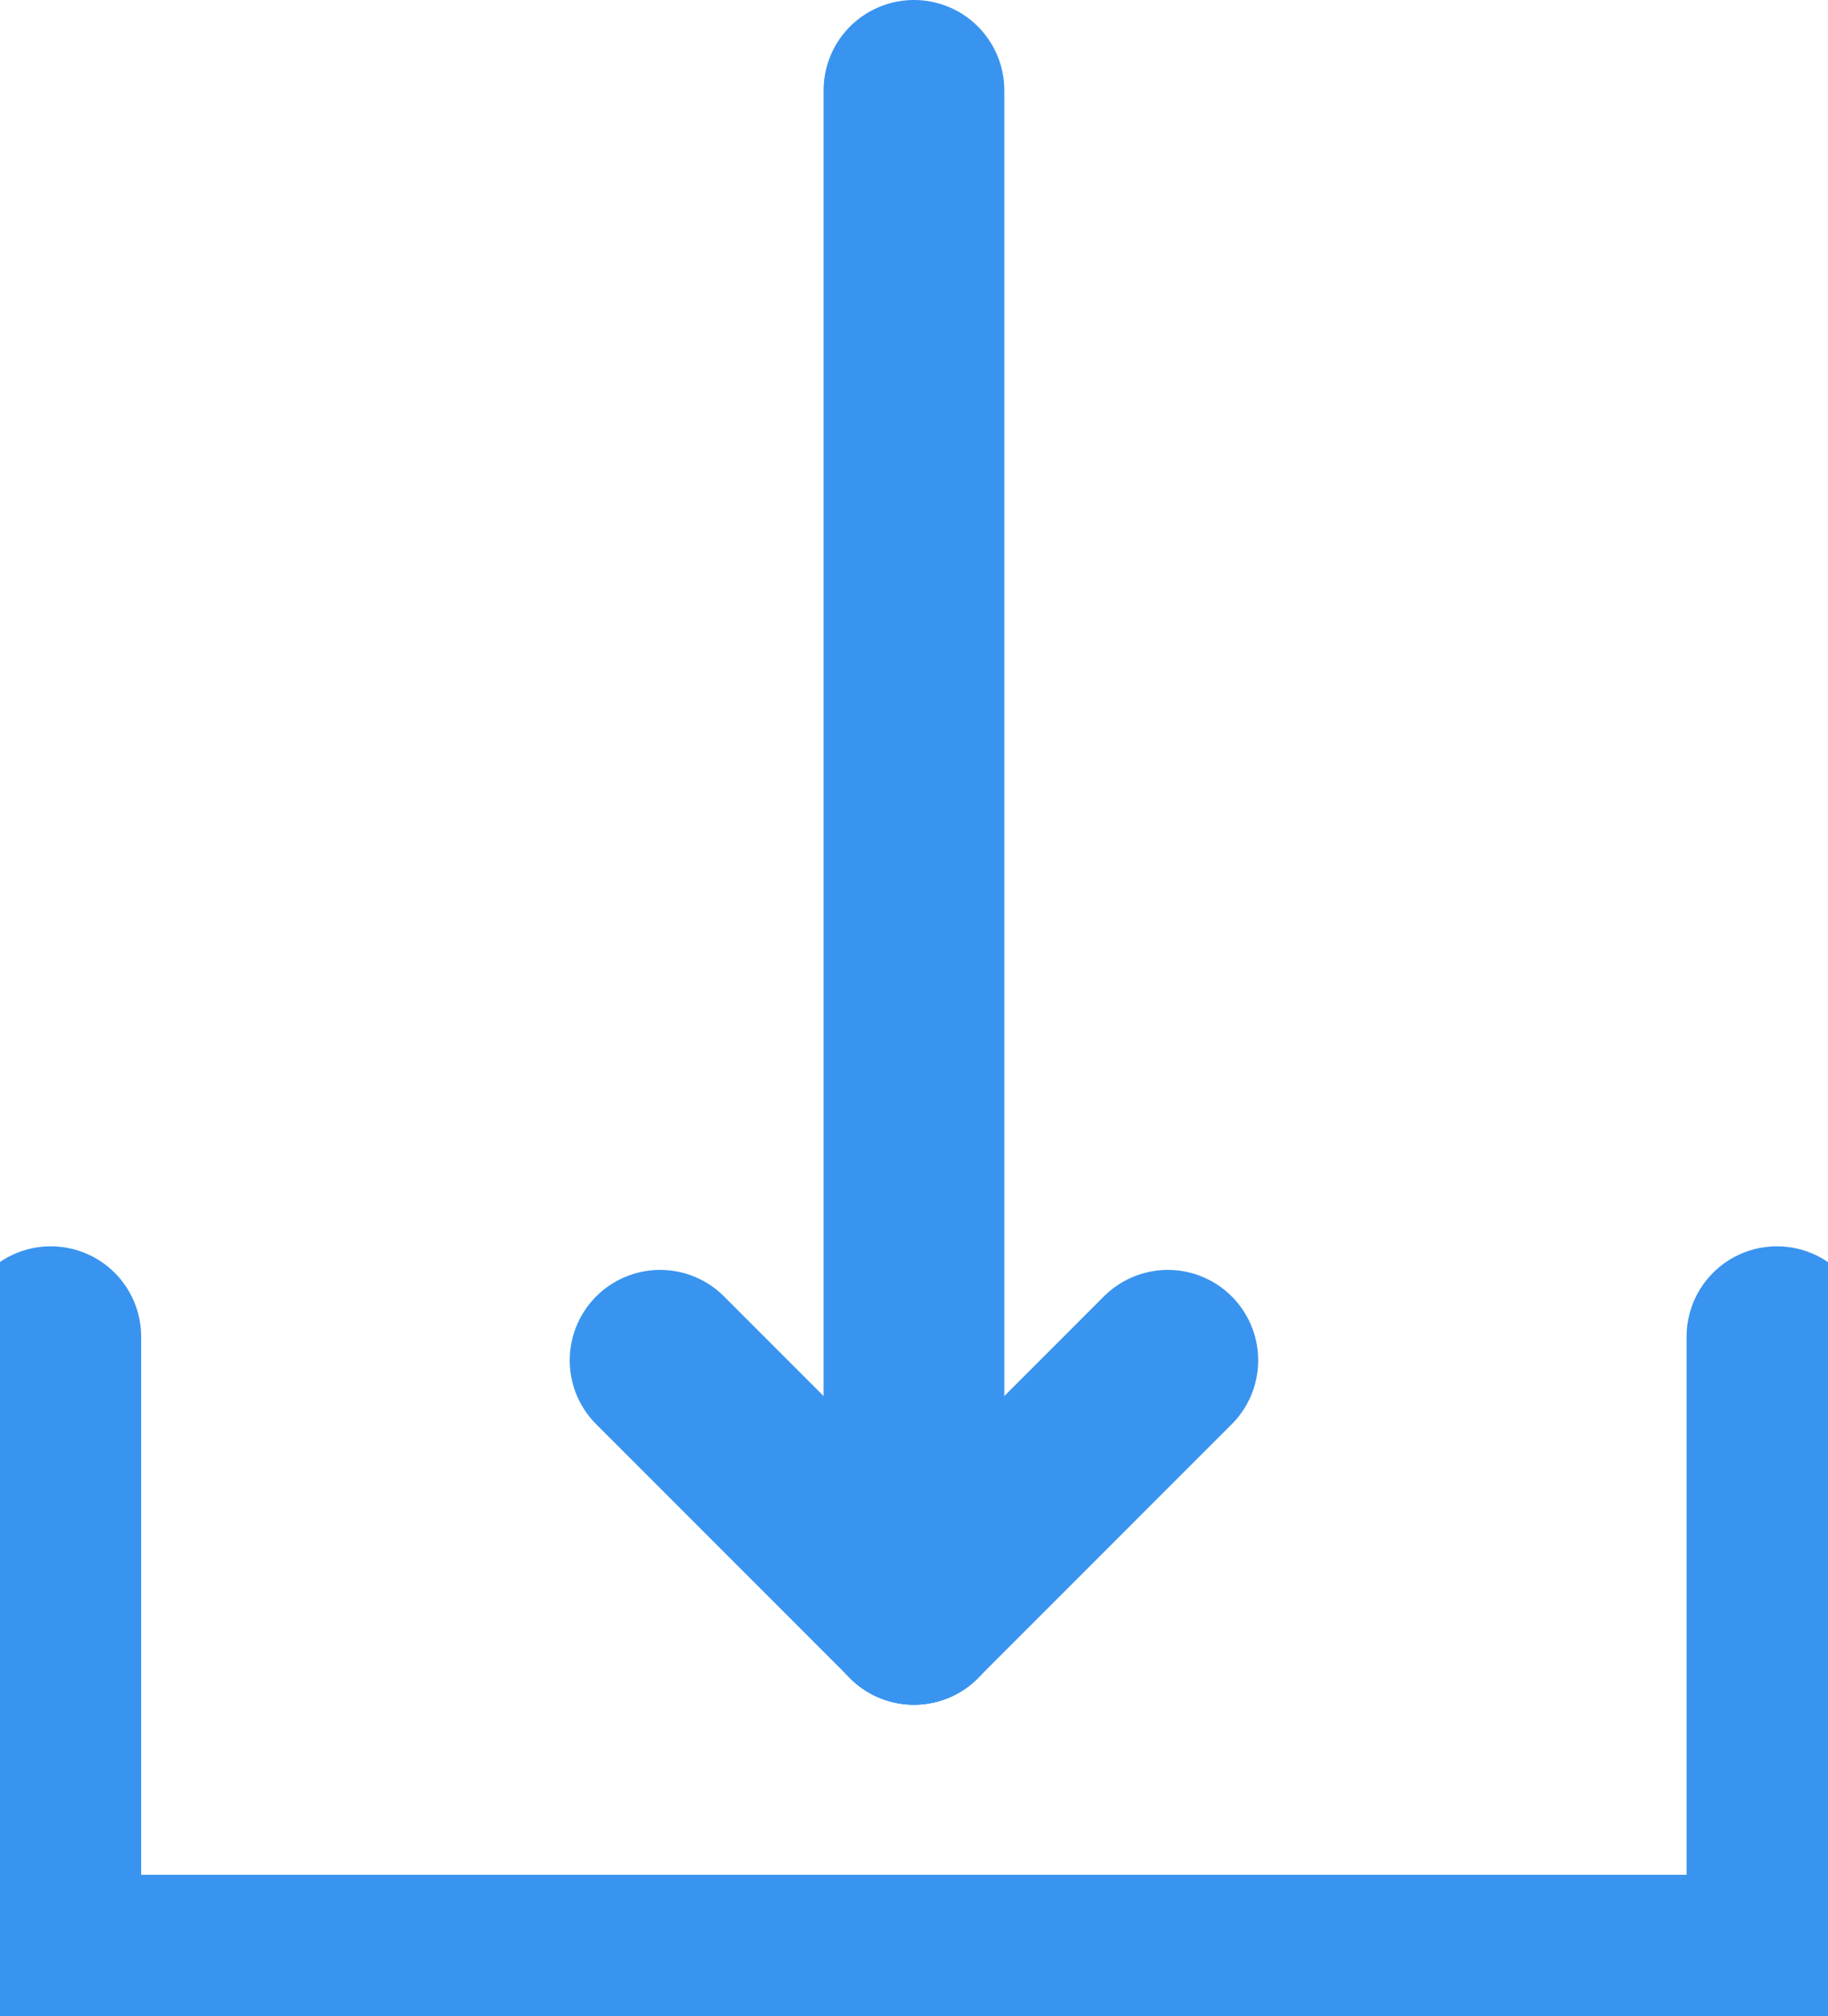
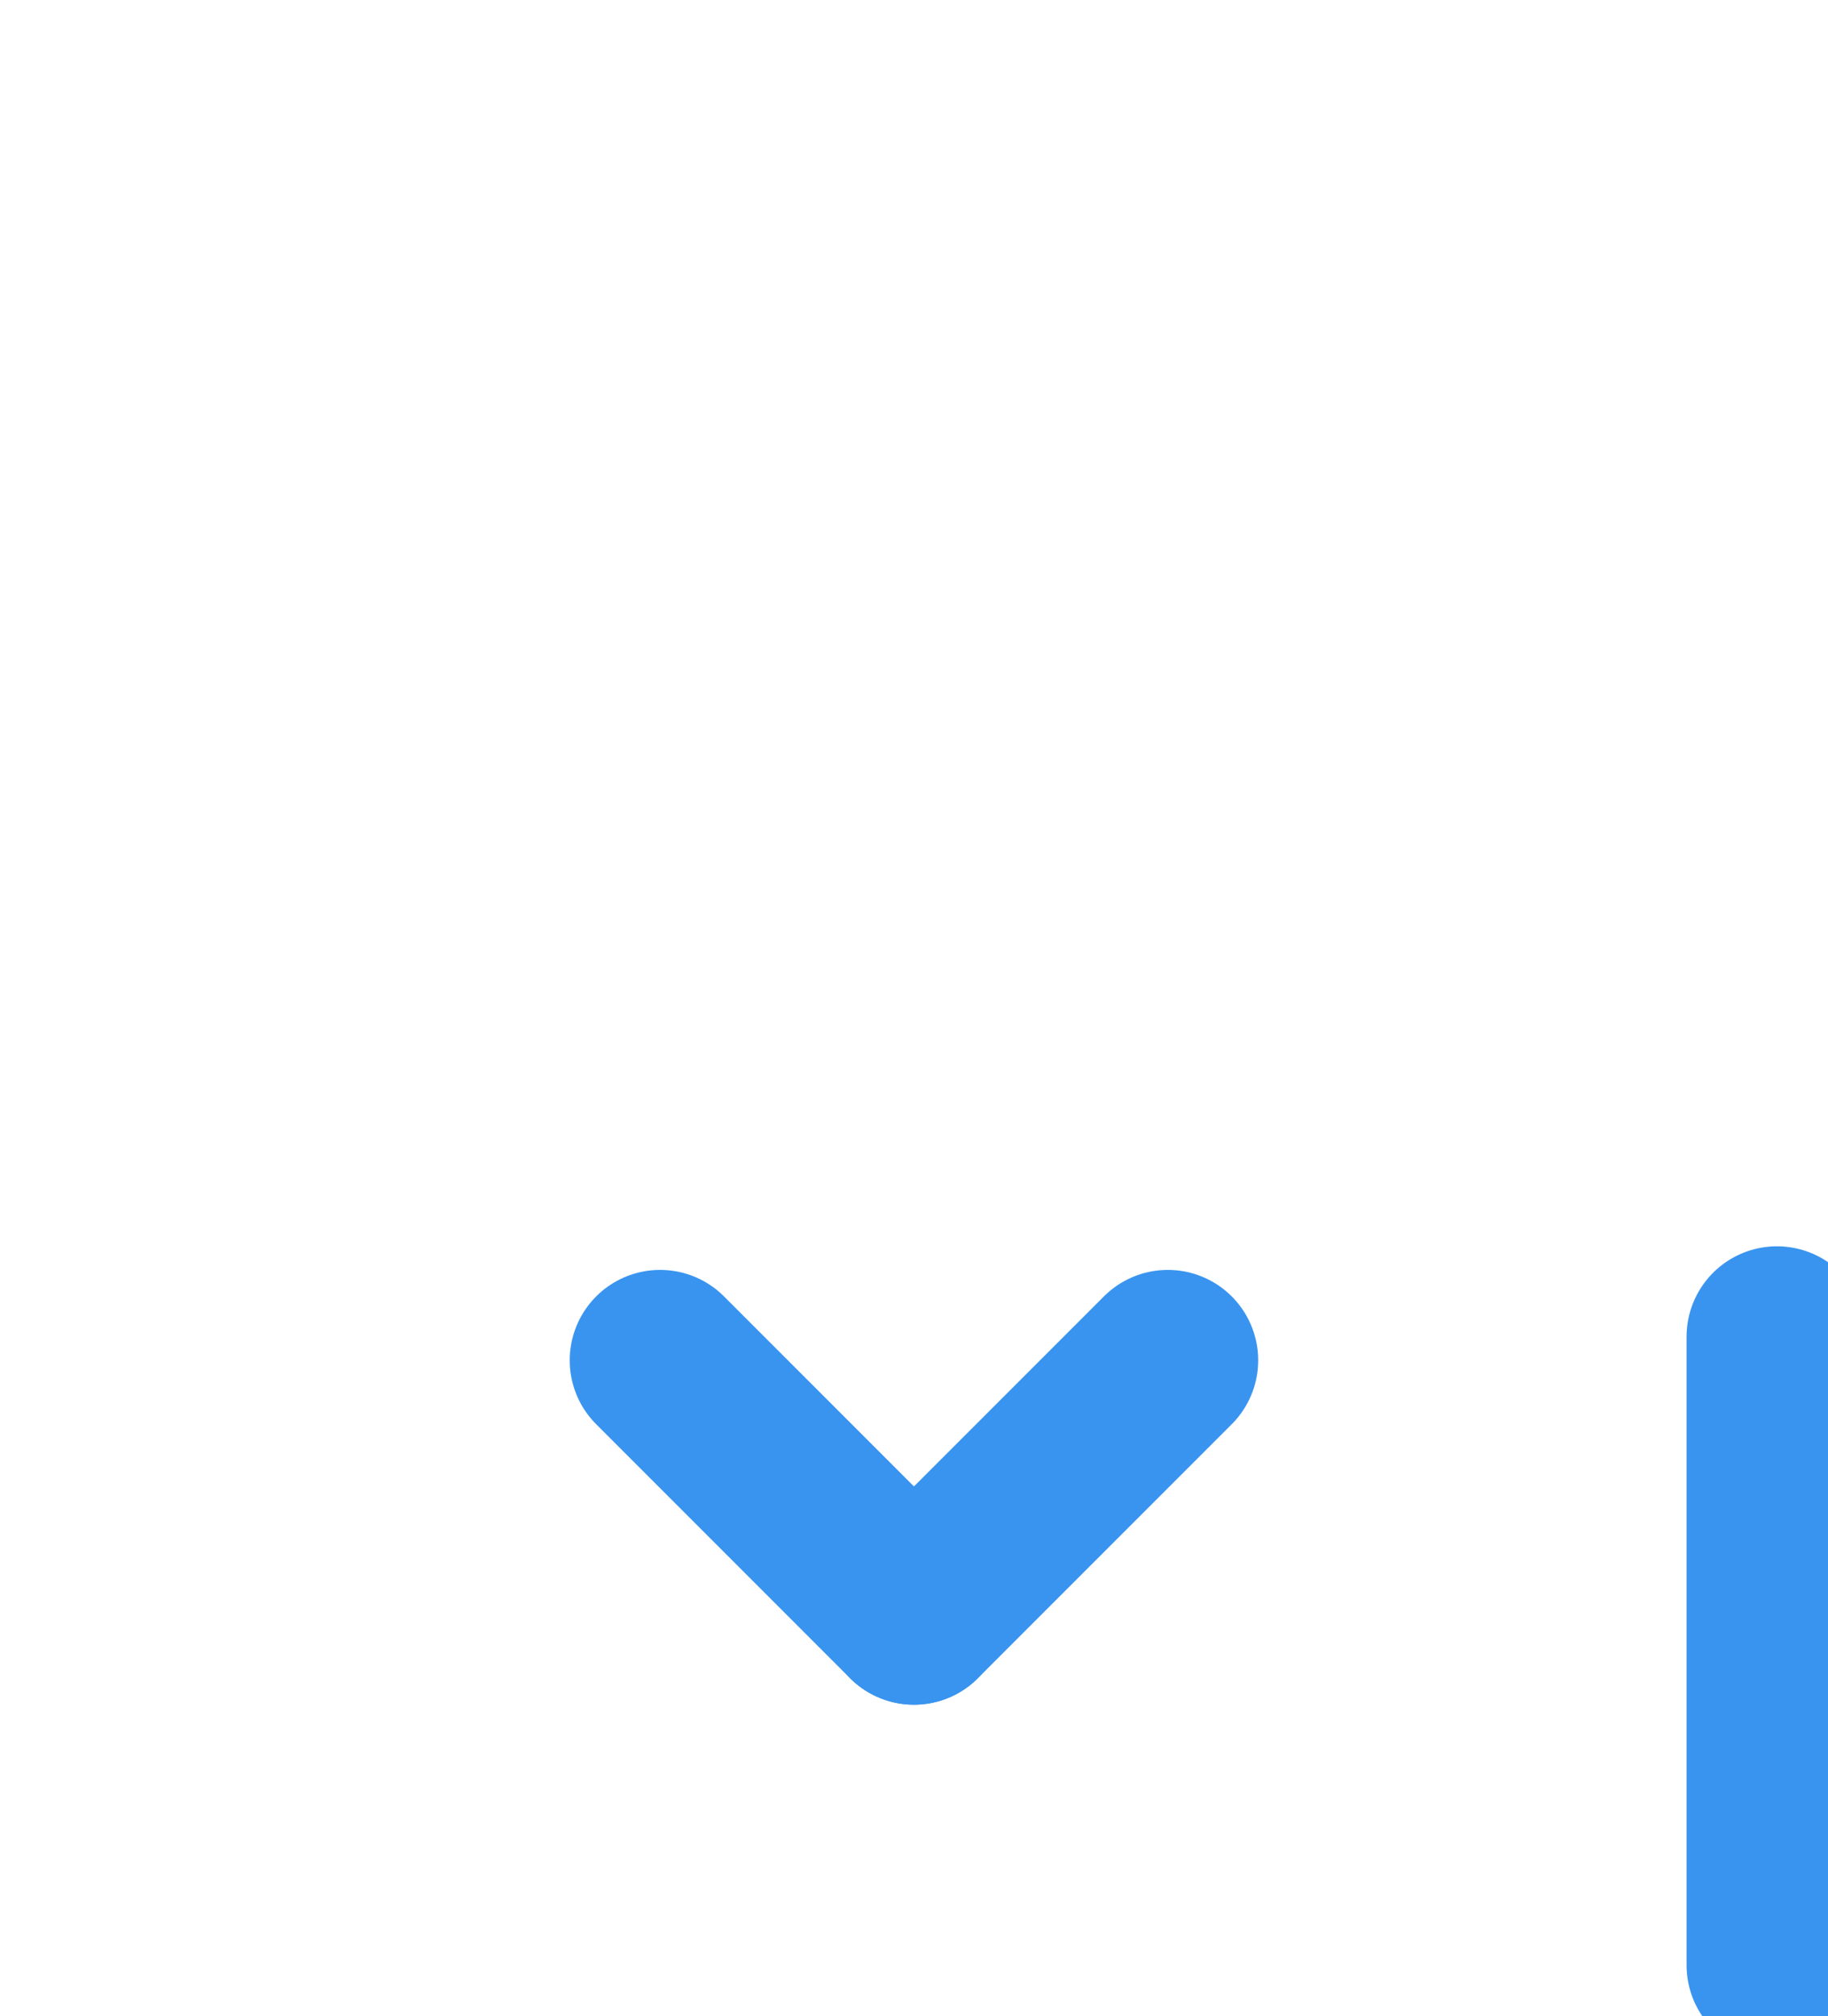
<svg xmlns="http://www.w3.org/2000/svg" width="20.227" height="22.298" viewBox="0 0 20.227 22.298">
  <defs>
    <style>.a,.c{fill:none;stroke:#3994ef;stroke-linecap:round;stroke-width:2px;}.a{stroke-linejoin:round;}.b{clip-path:url(#a);}.c{stroke-miterlimit:10;}</style>
    <clipPath id="a">
      <rect class="a" width="20.227" height="21.86" />
    </clipPath>
  </defs>
  <g transform="translate(0 0.438)">
    <g class="b">
-       <path class="a" d="M20.1,25.535v6.951H1V25.535" transform="translate(-0.438 -11.188)" />
+       <path class="a" d="M20.1,25.535v6.951V25.535" transform="translate(-0.438 -11.188)" />
    </g>
    <line class="c" y1="2.809" x2="2.809" transform="translate(10.113 14.608)" />
    <line class="c" x1="2.809" y1="2.809" transform="translate(7.304 14.608)" />
    <g transform="translate(10.113 0.562)">
-       <line class="c" y1="16.856" />
-     </g>
+       </g>
  </g>
</svg>